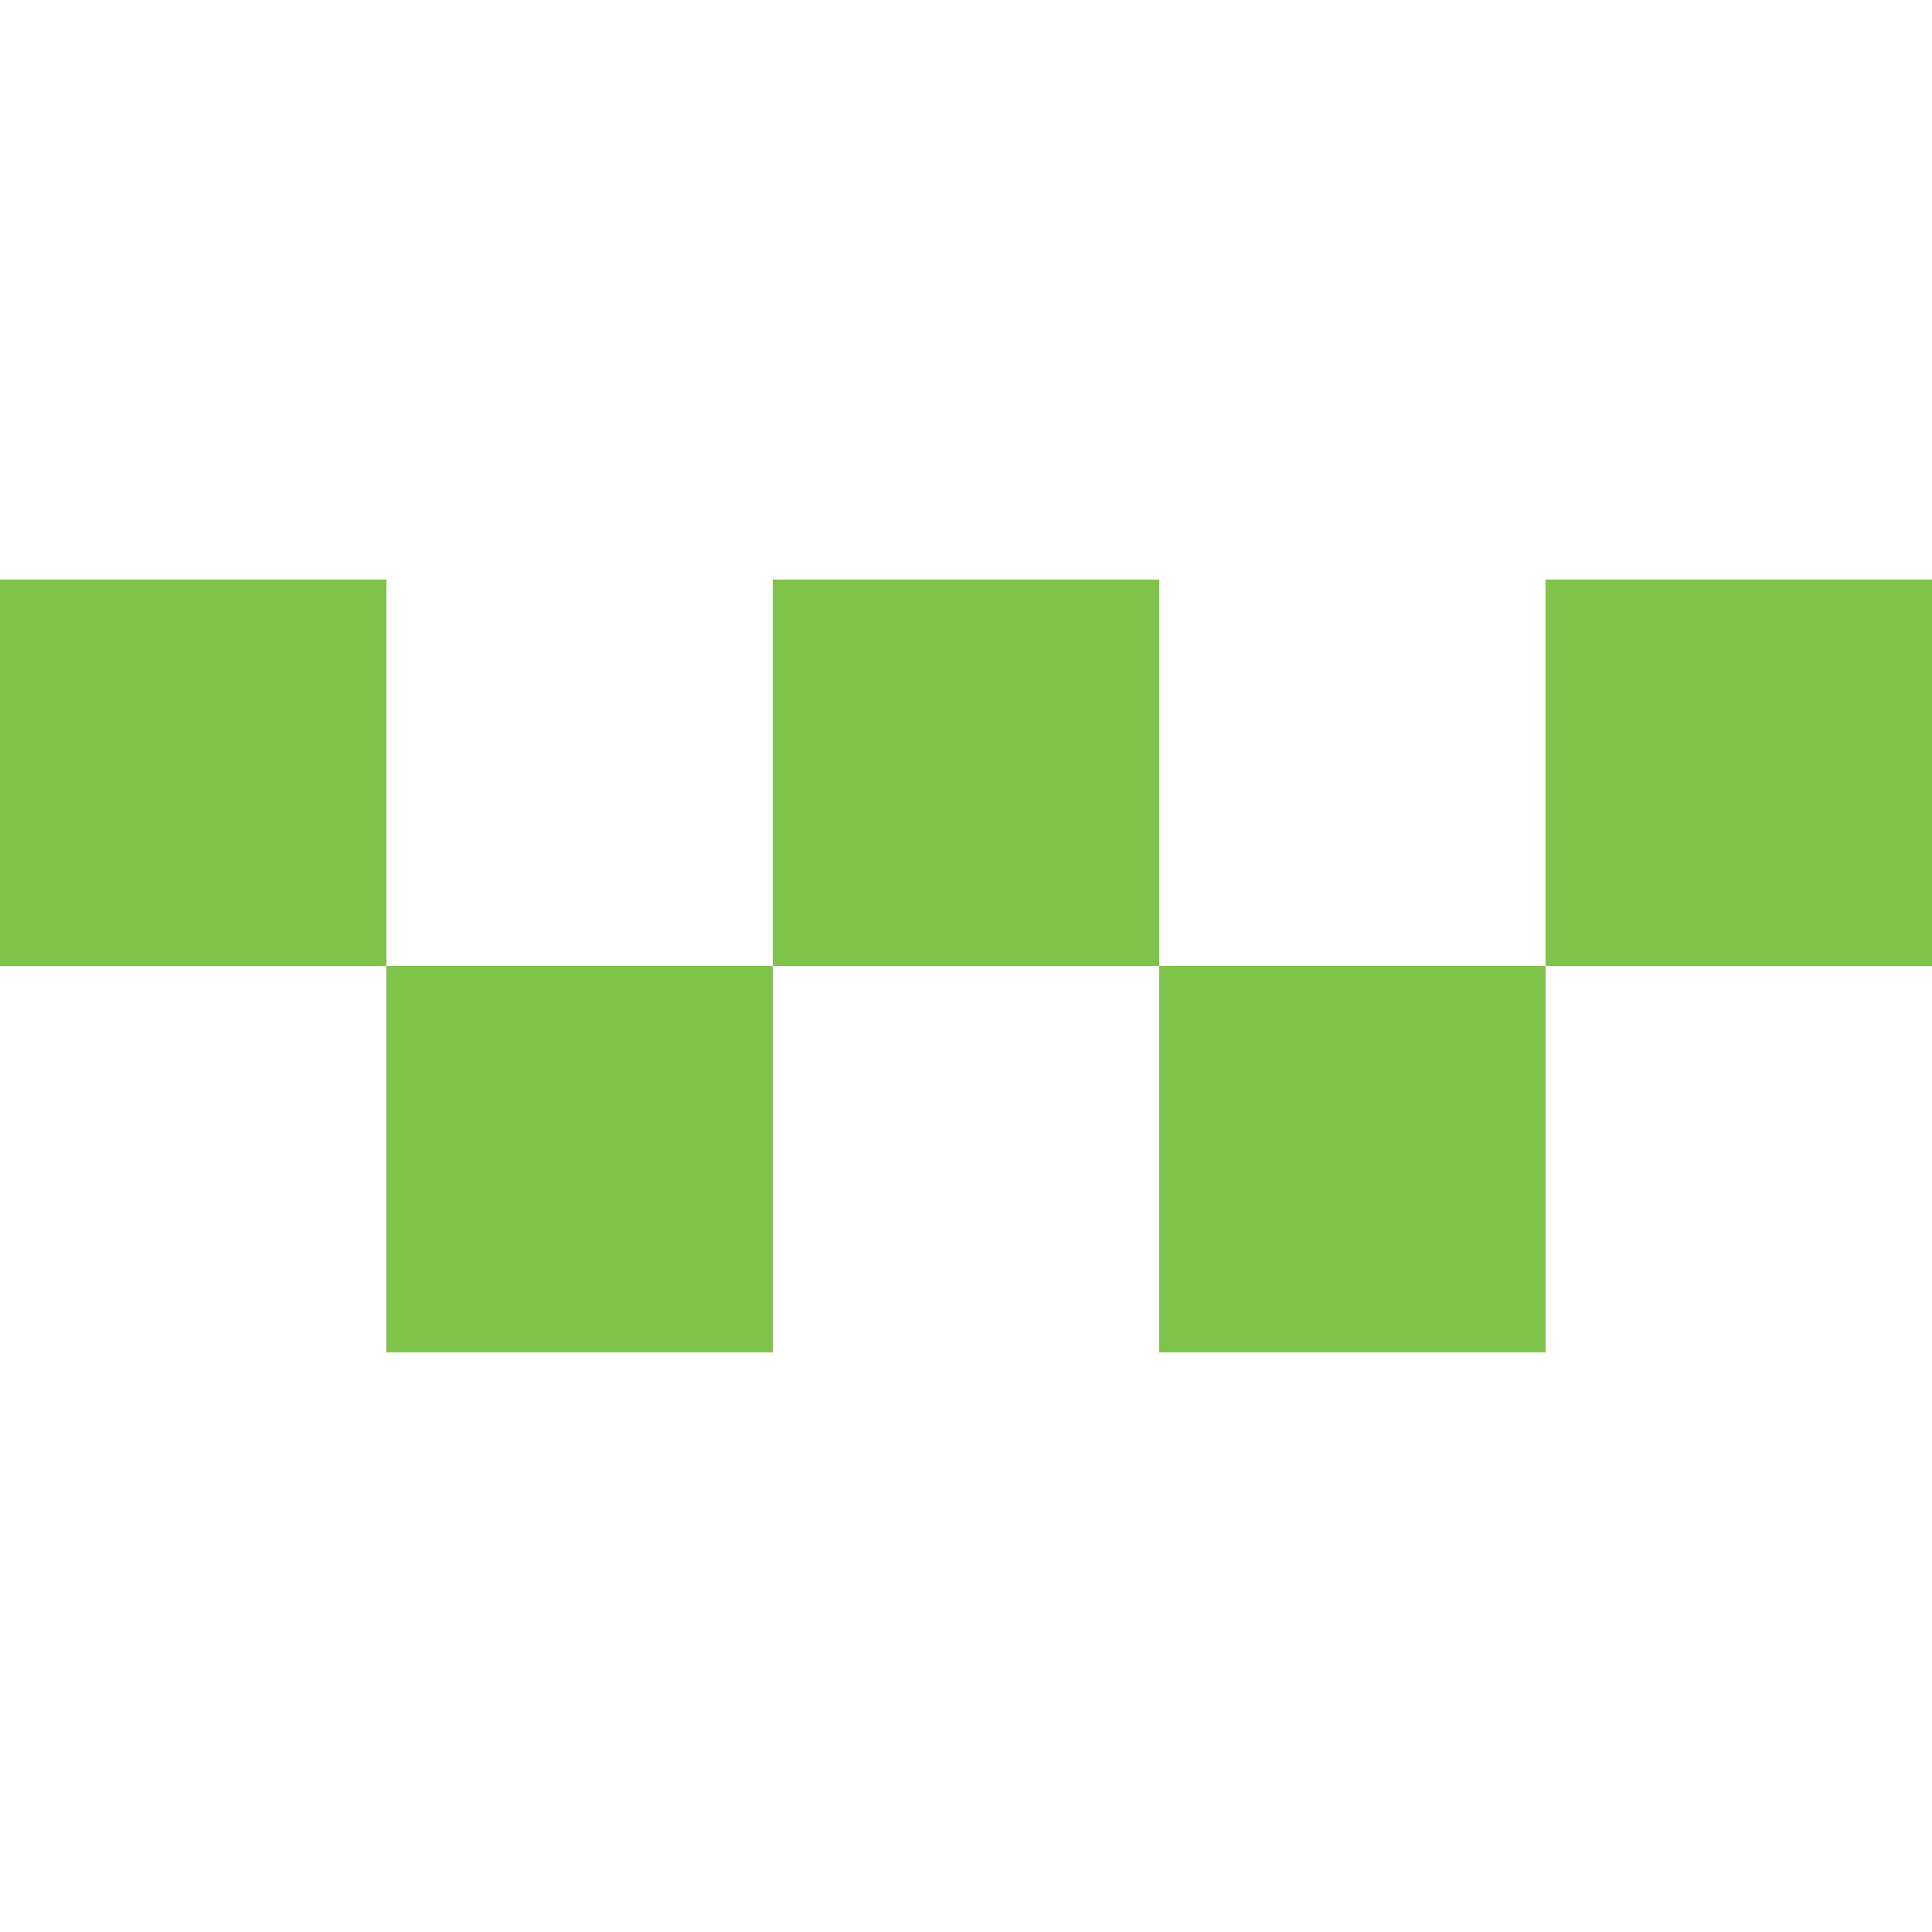
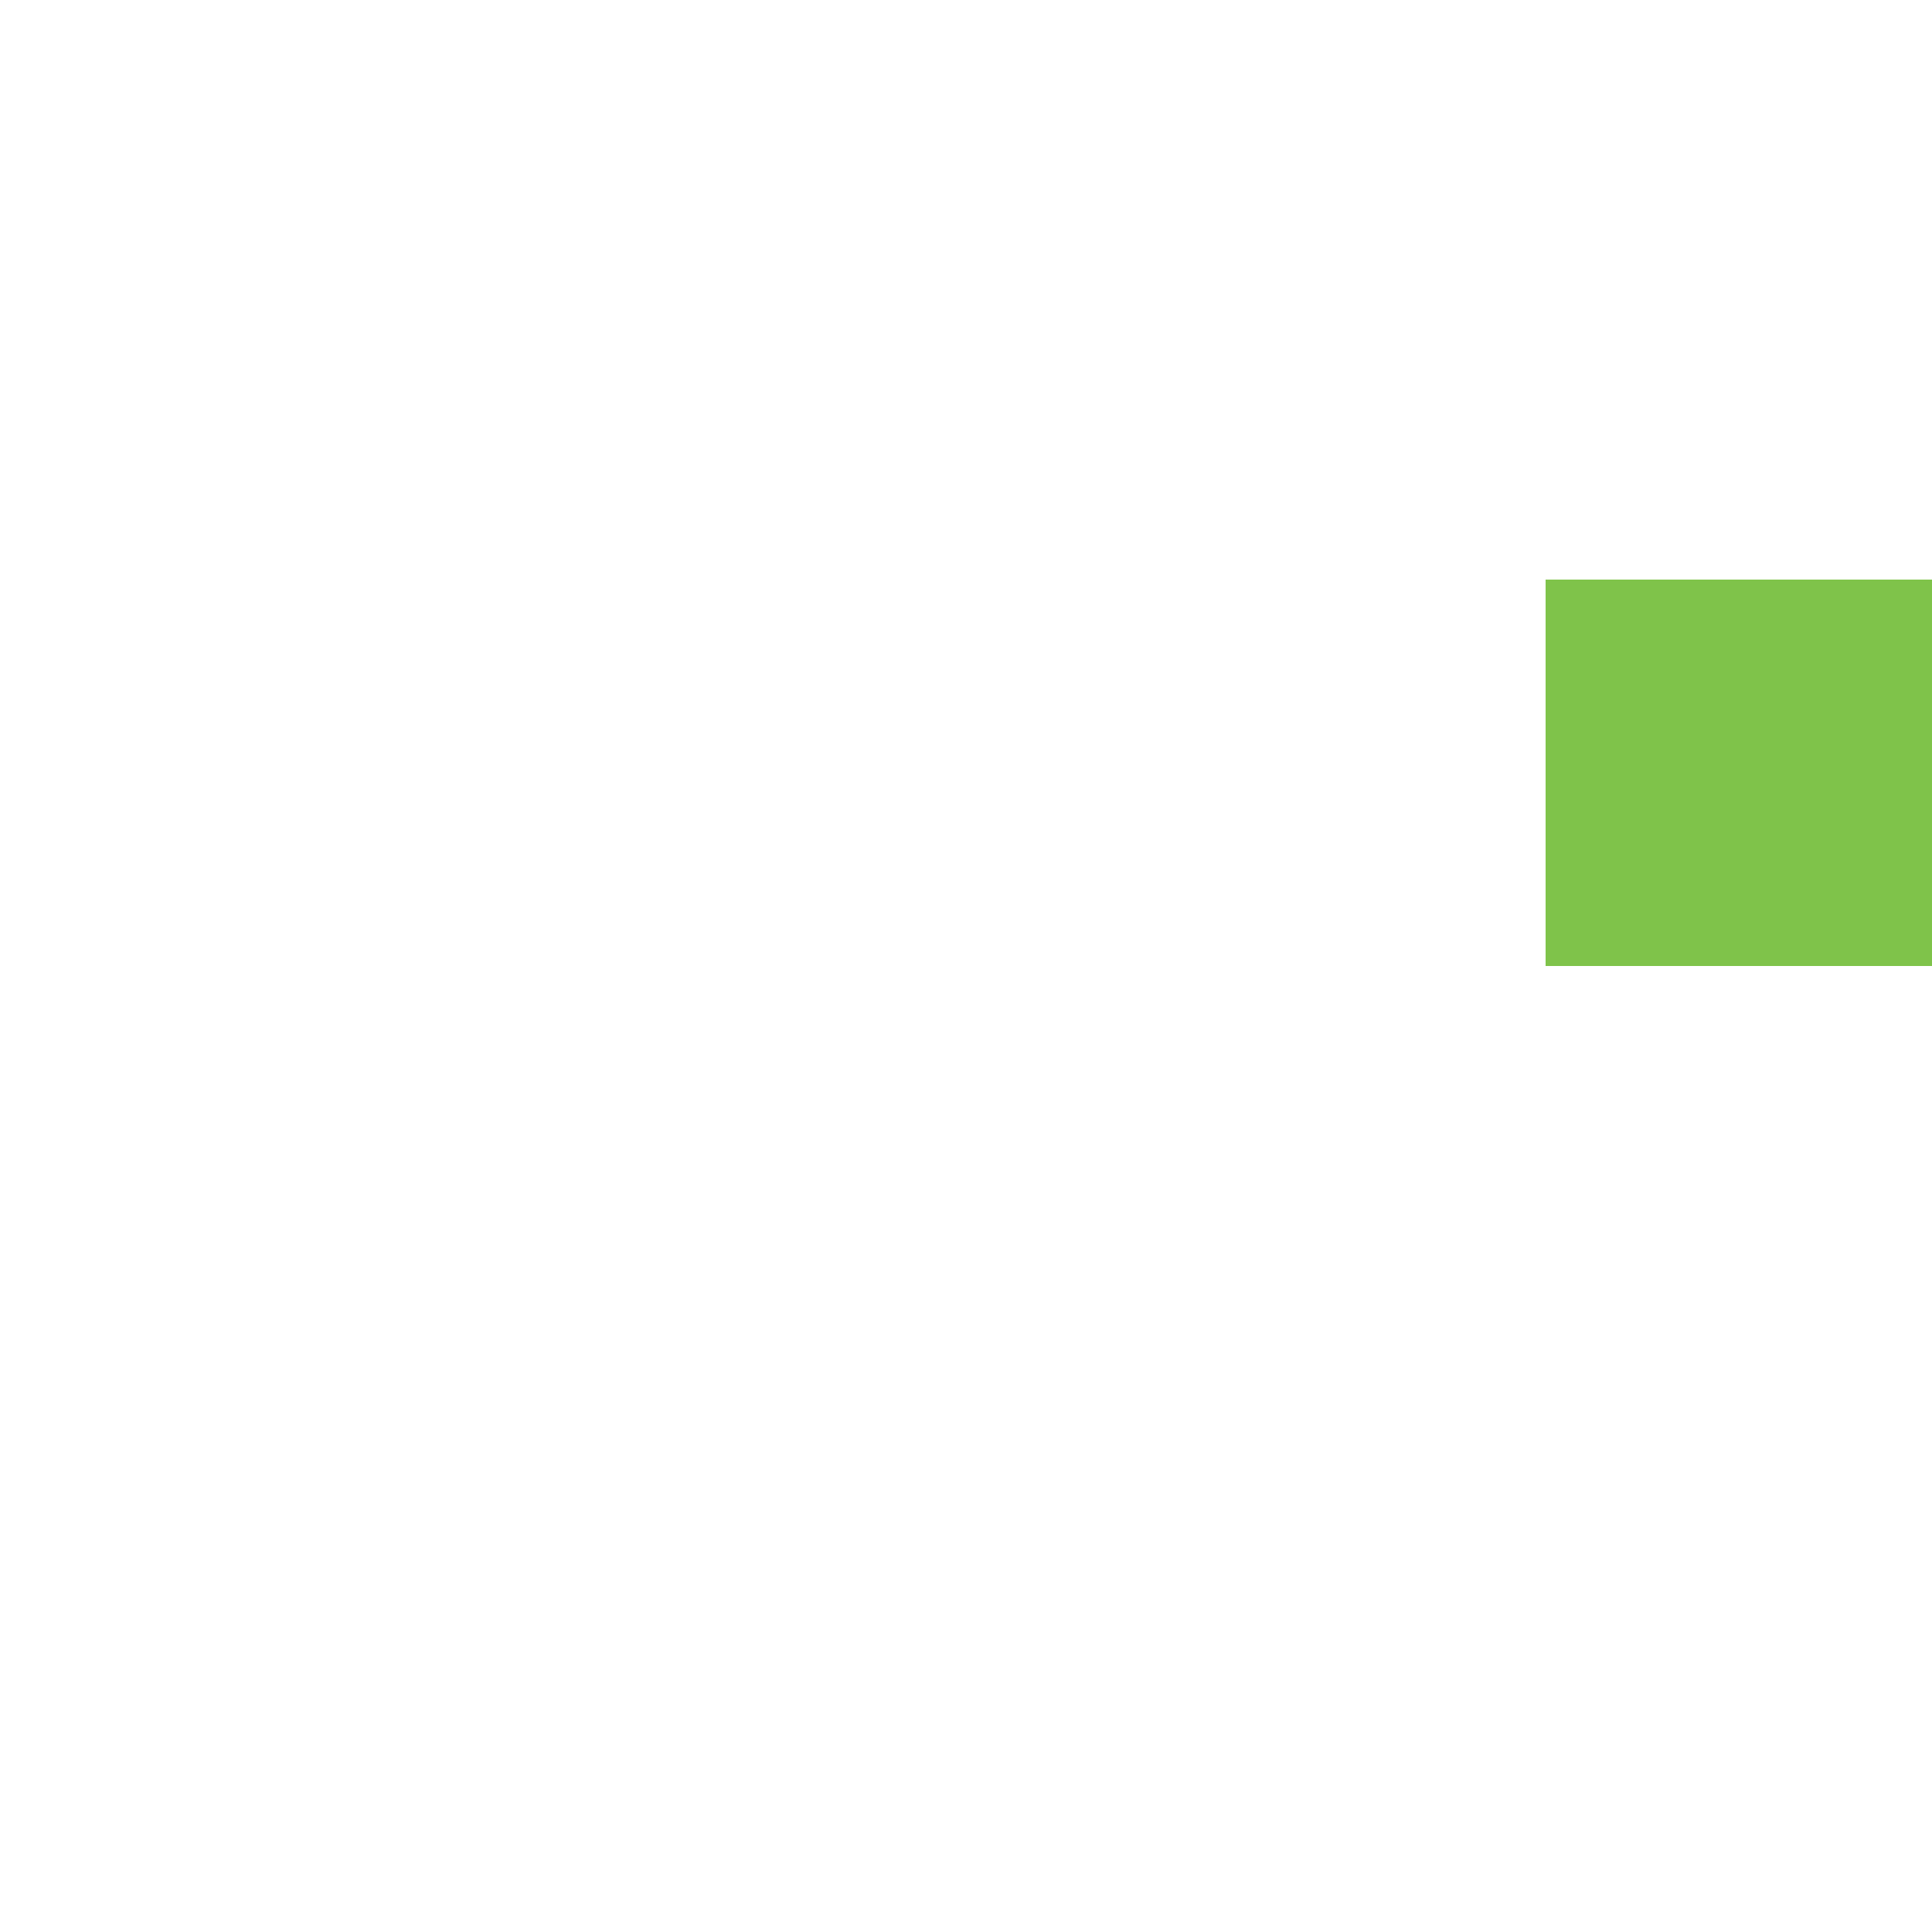
<svg xmlns="http://www.w3.org/2000/svg" width="80" height="80" viewBox="0 0 80 80" fill="none">
-   <path d="M16 24H0V40H16V24Z" fill="#7FC34A" />
-   <path d="M48 24H32V40H48V24Z" fill="#7FC34A" />
  <path d="M80 24H64V40H80V24Z" fill="#7FC34A" />
-   <path d="M32 40H16V56H32V40Z" fill="#7FC34A" />
-   <path d="M64 40H48V56H64V40Z" fill="#7FC34A" />
</svg>